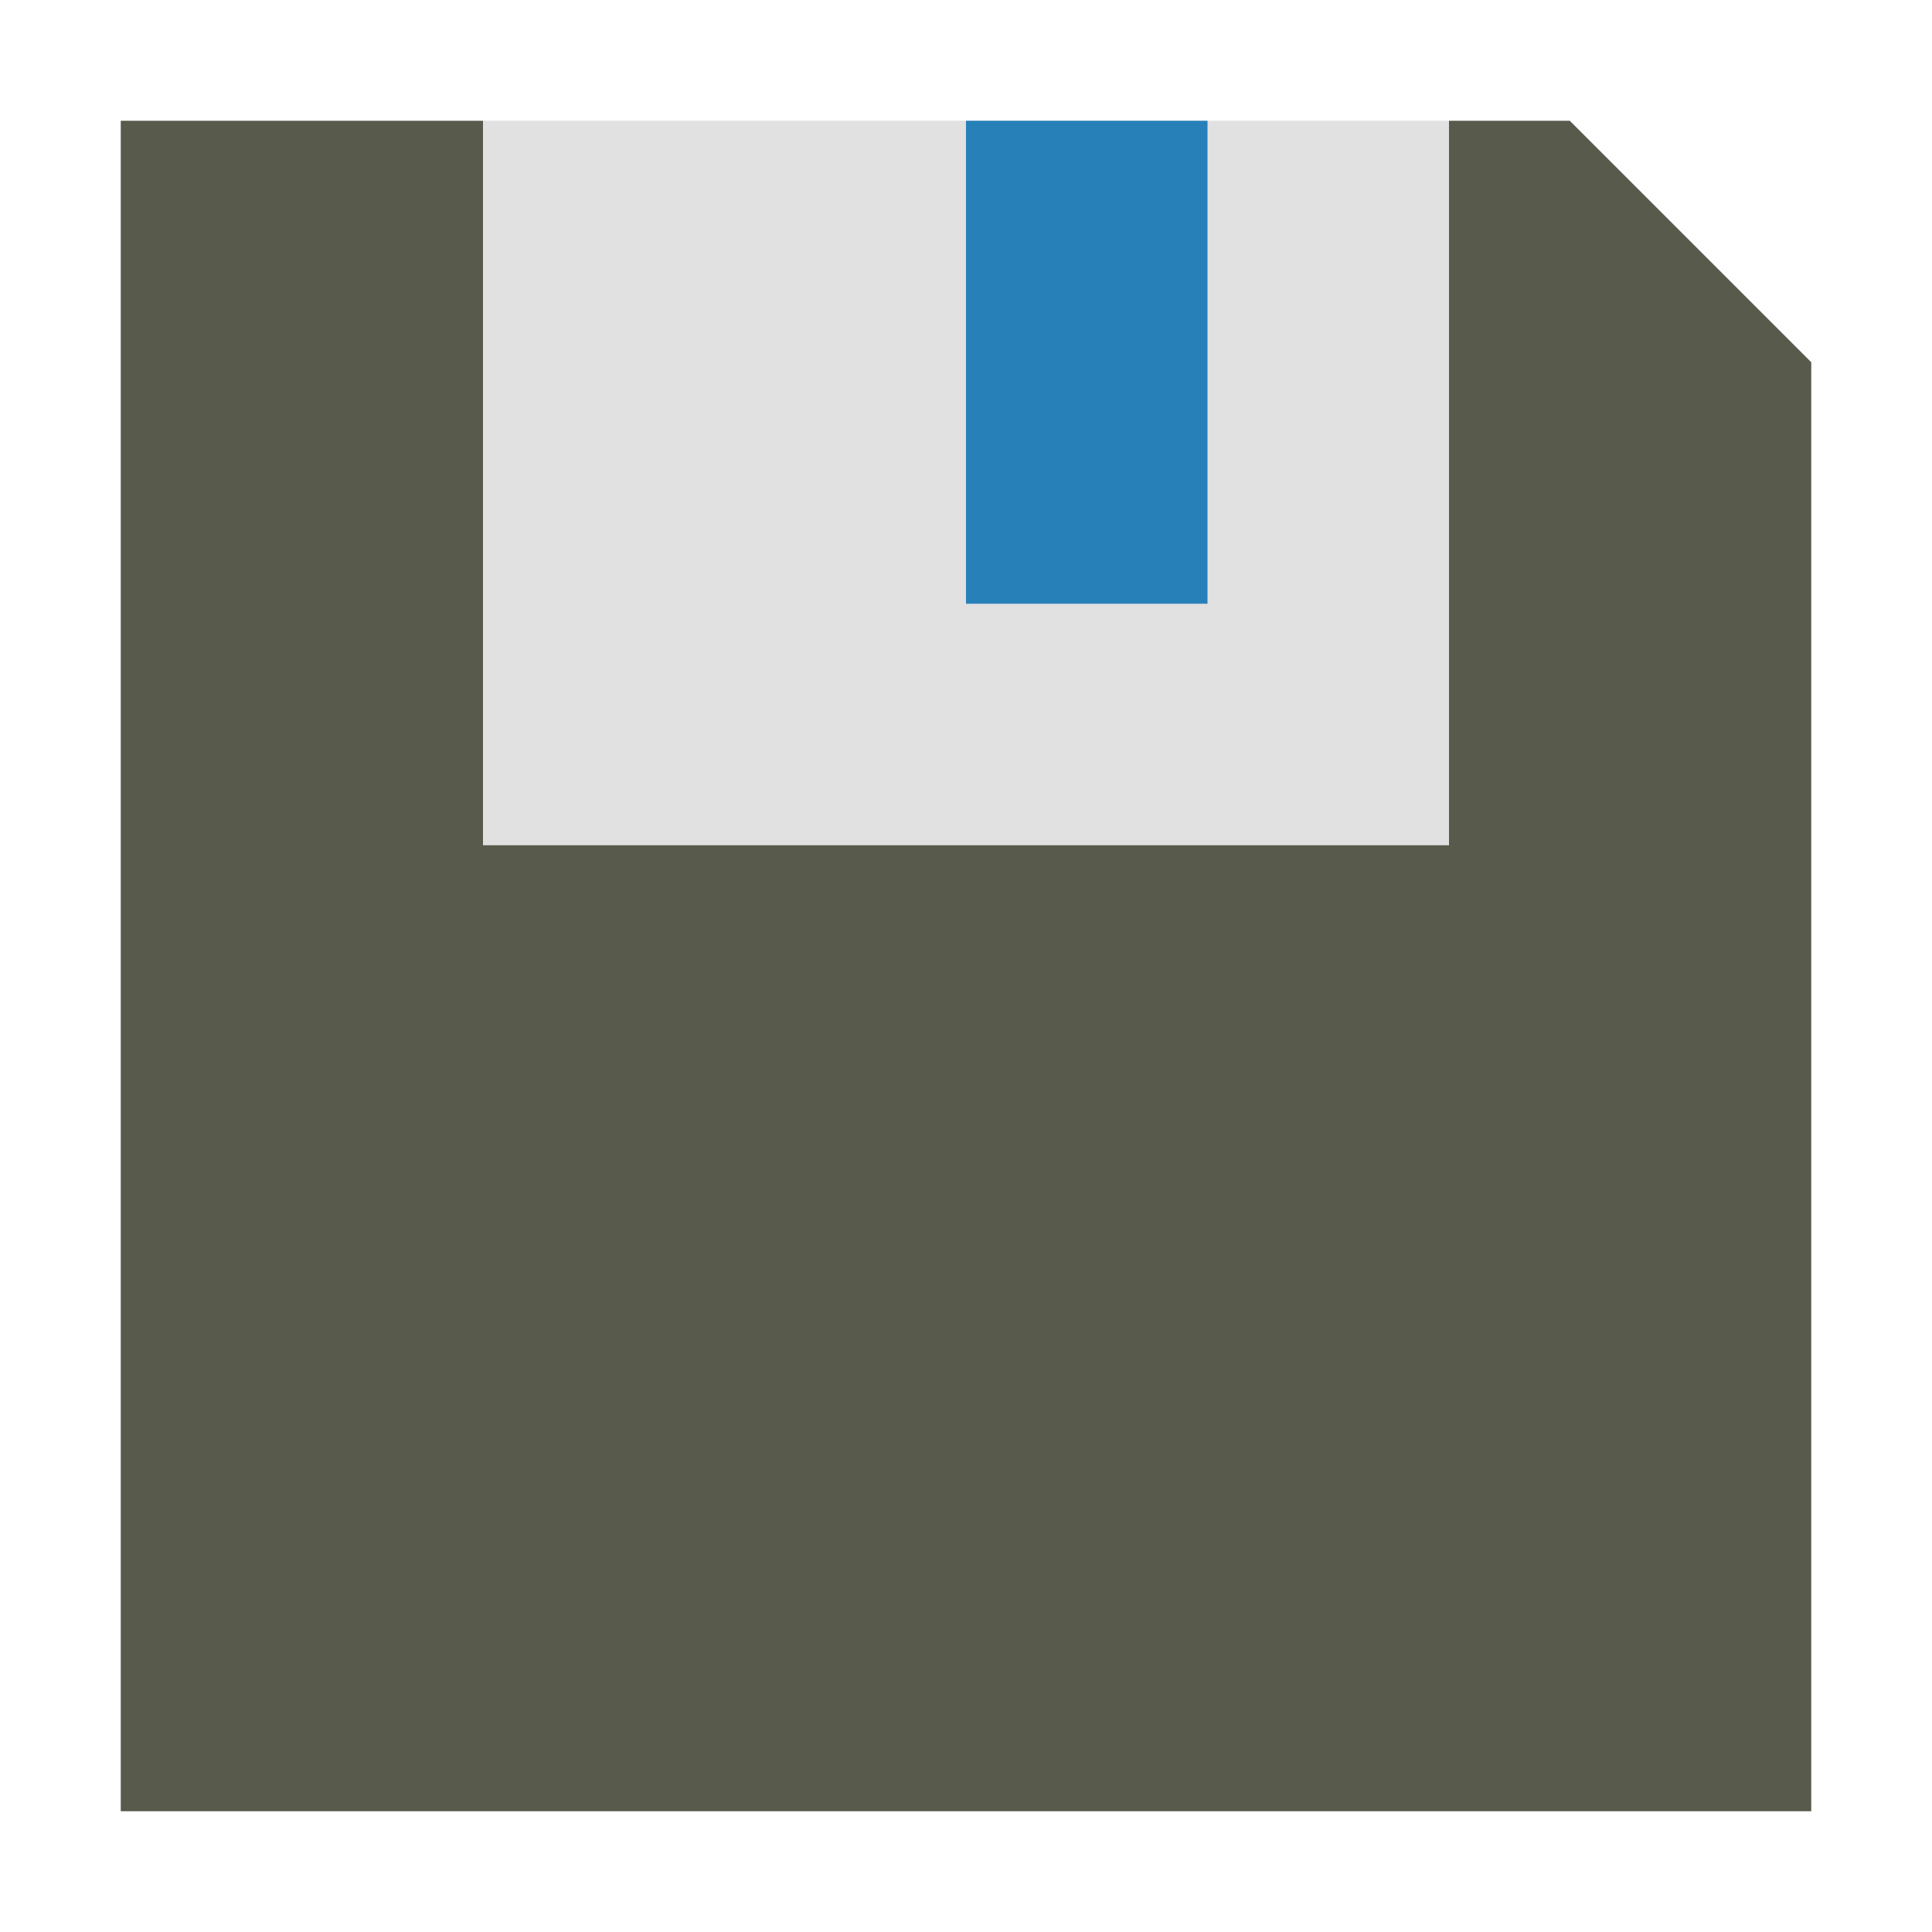
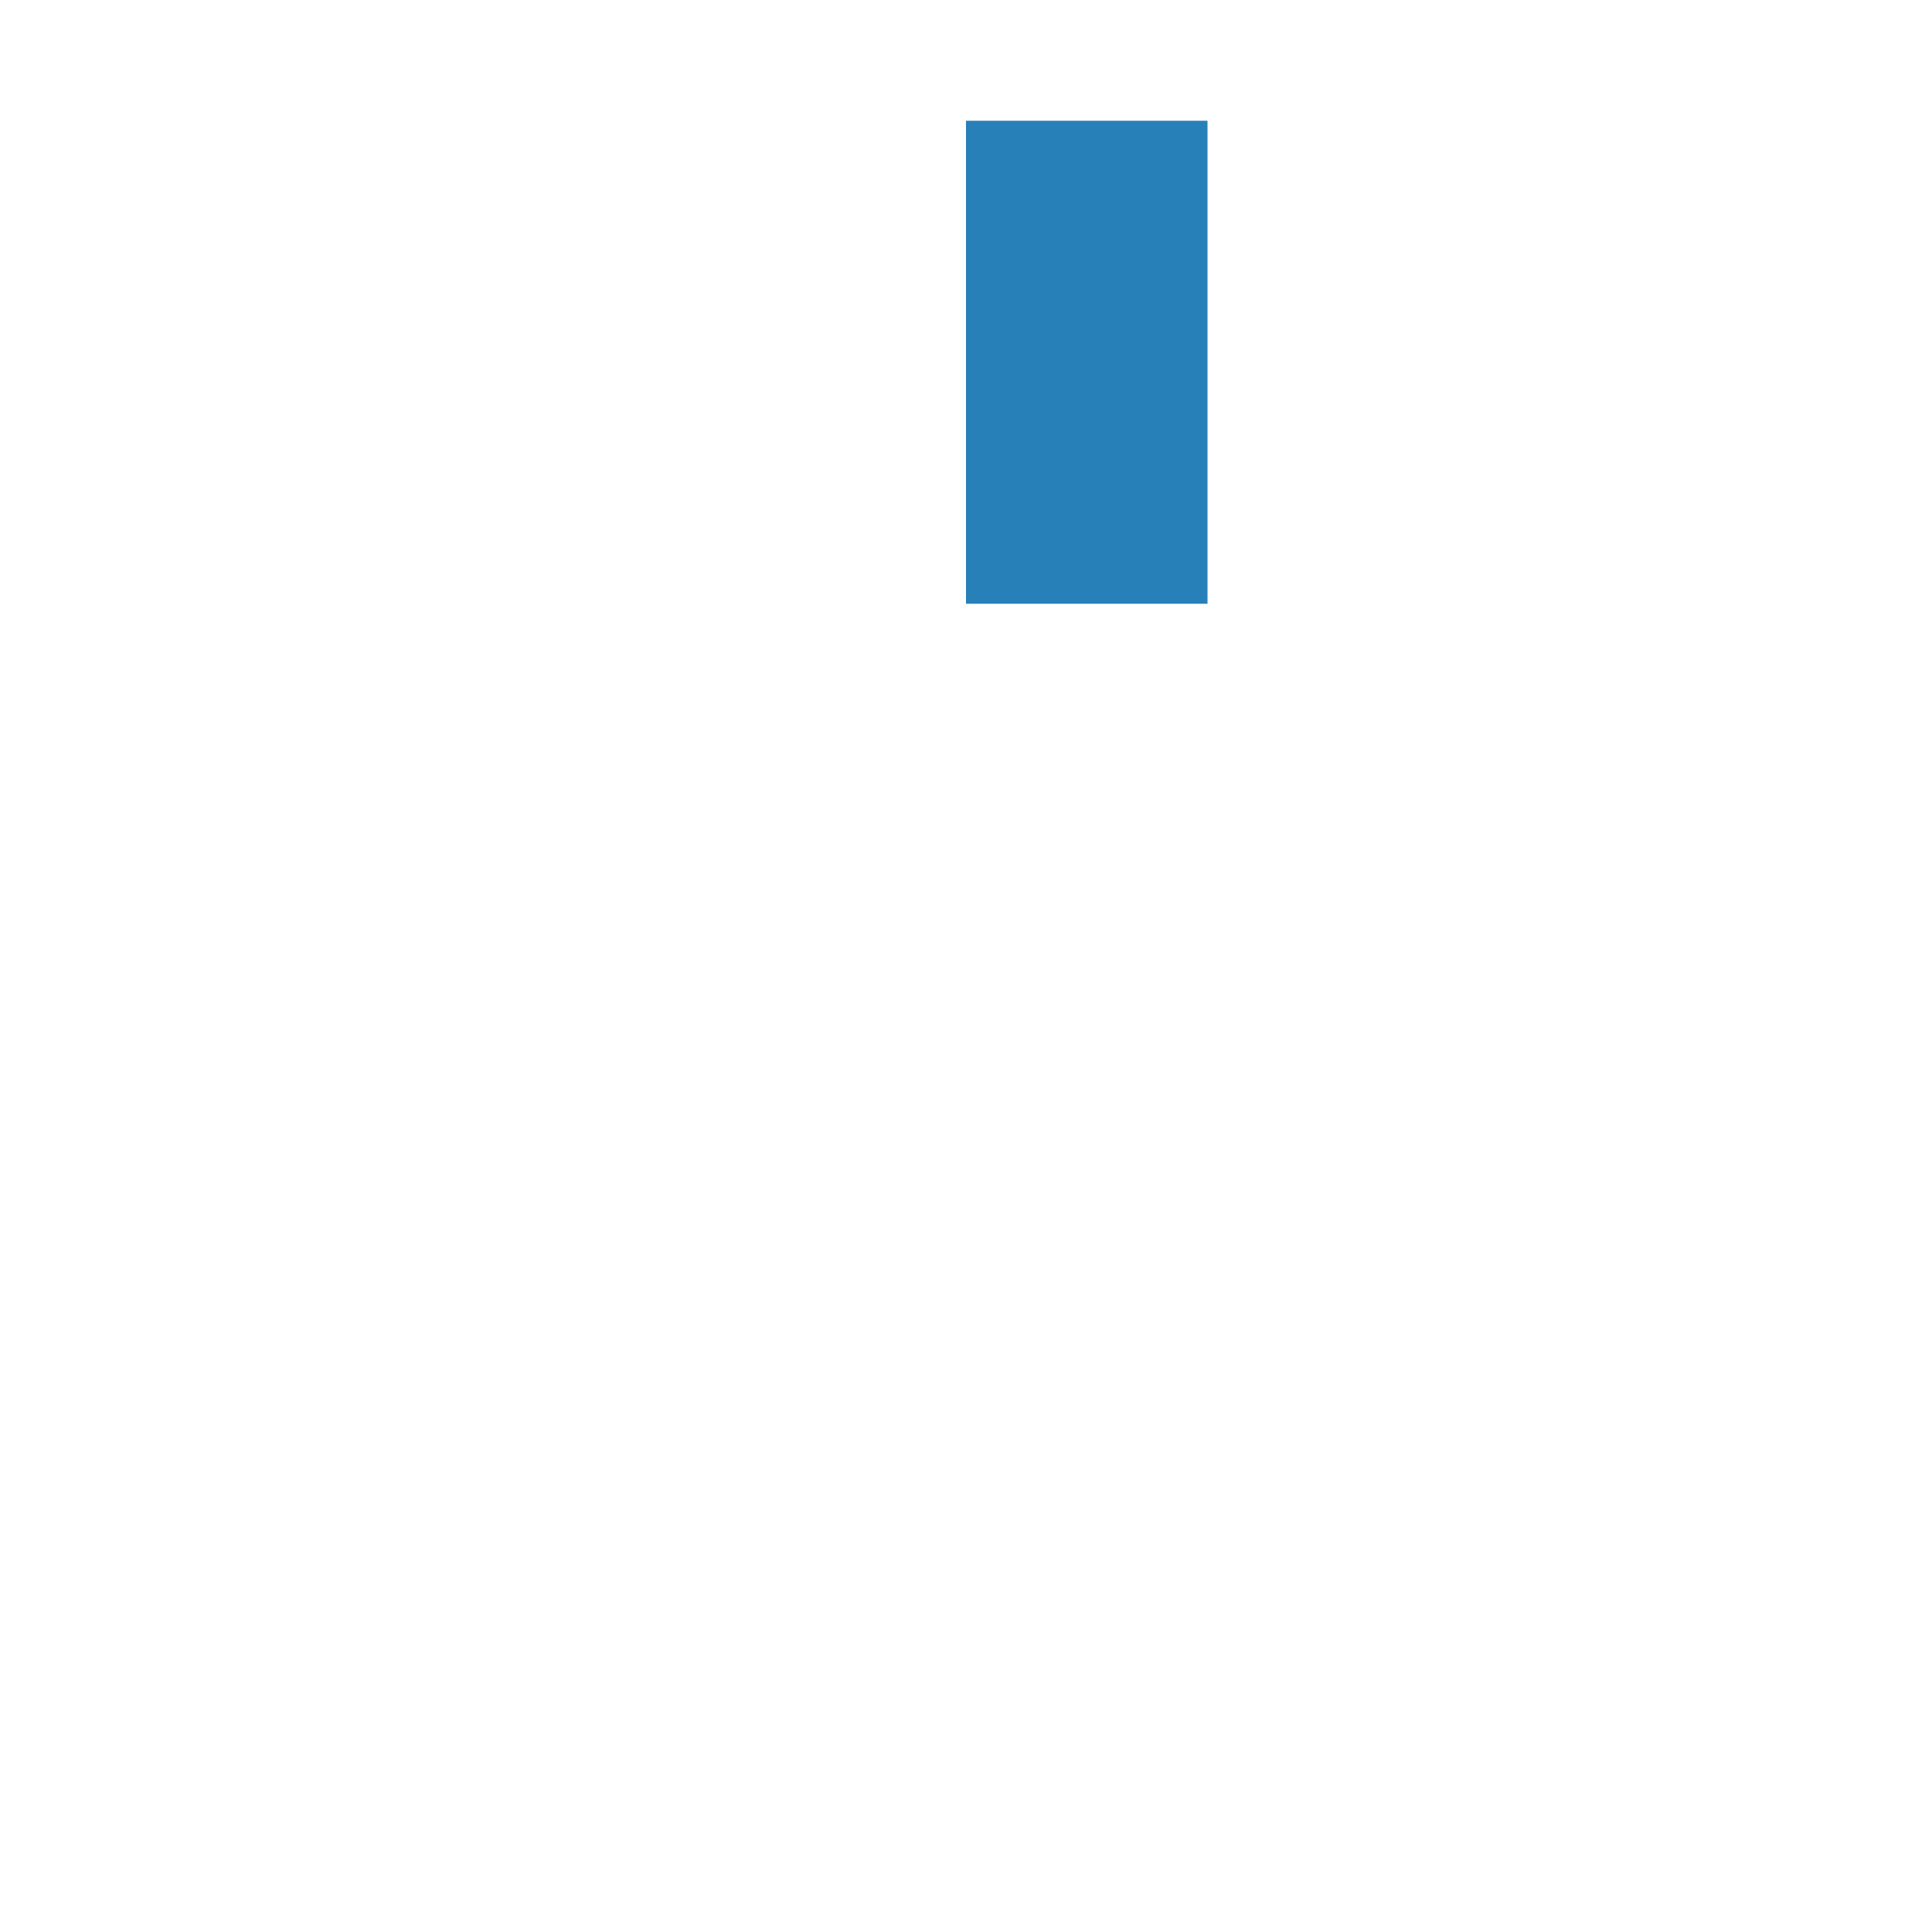
<svg xmlns="http://www.w3.org/2000/svg" version="1.1" width="16" height="16" viewBox="0 0 16 16">
  <g>
-     <rect x="4" y="1" fill-rule="evenodd" clip-rule="evenodd" fill="#E1E1E1" width="8" height="6" />
    <rect x="8" y="1" fill="#2880B9" width="2" height="4" />
-     <polygon fill="#585A4C" points="4,7 4,1 1,1 1,15 15,15 15,3 13,1 12,1 12,7  " />
  </g>
</svg>